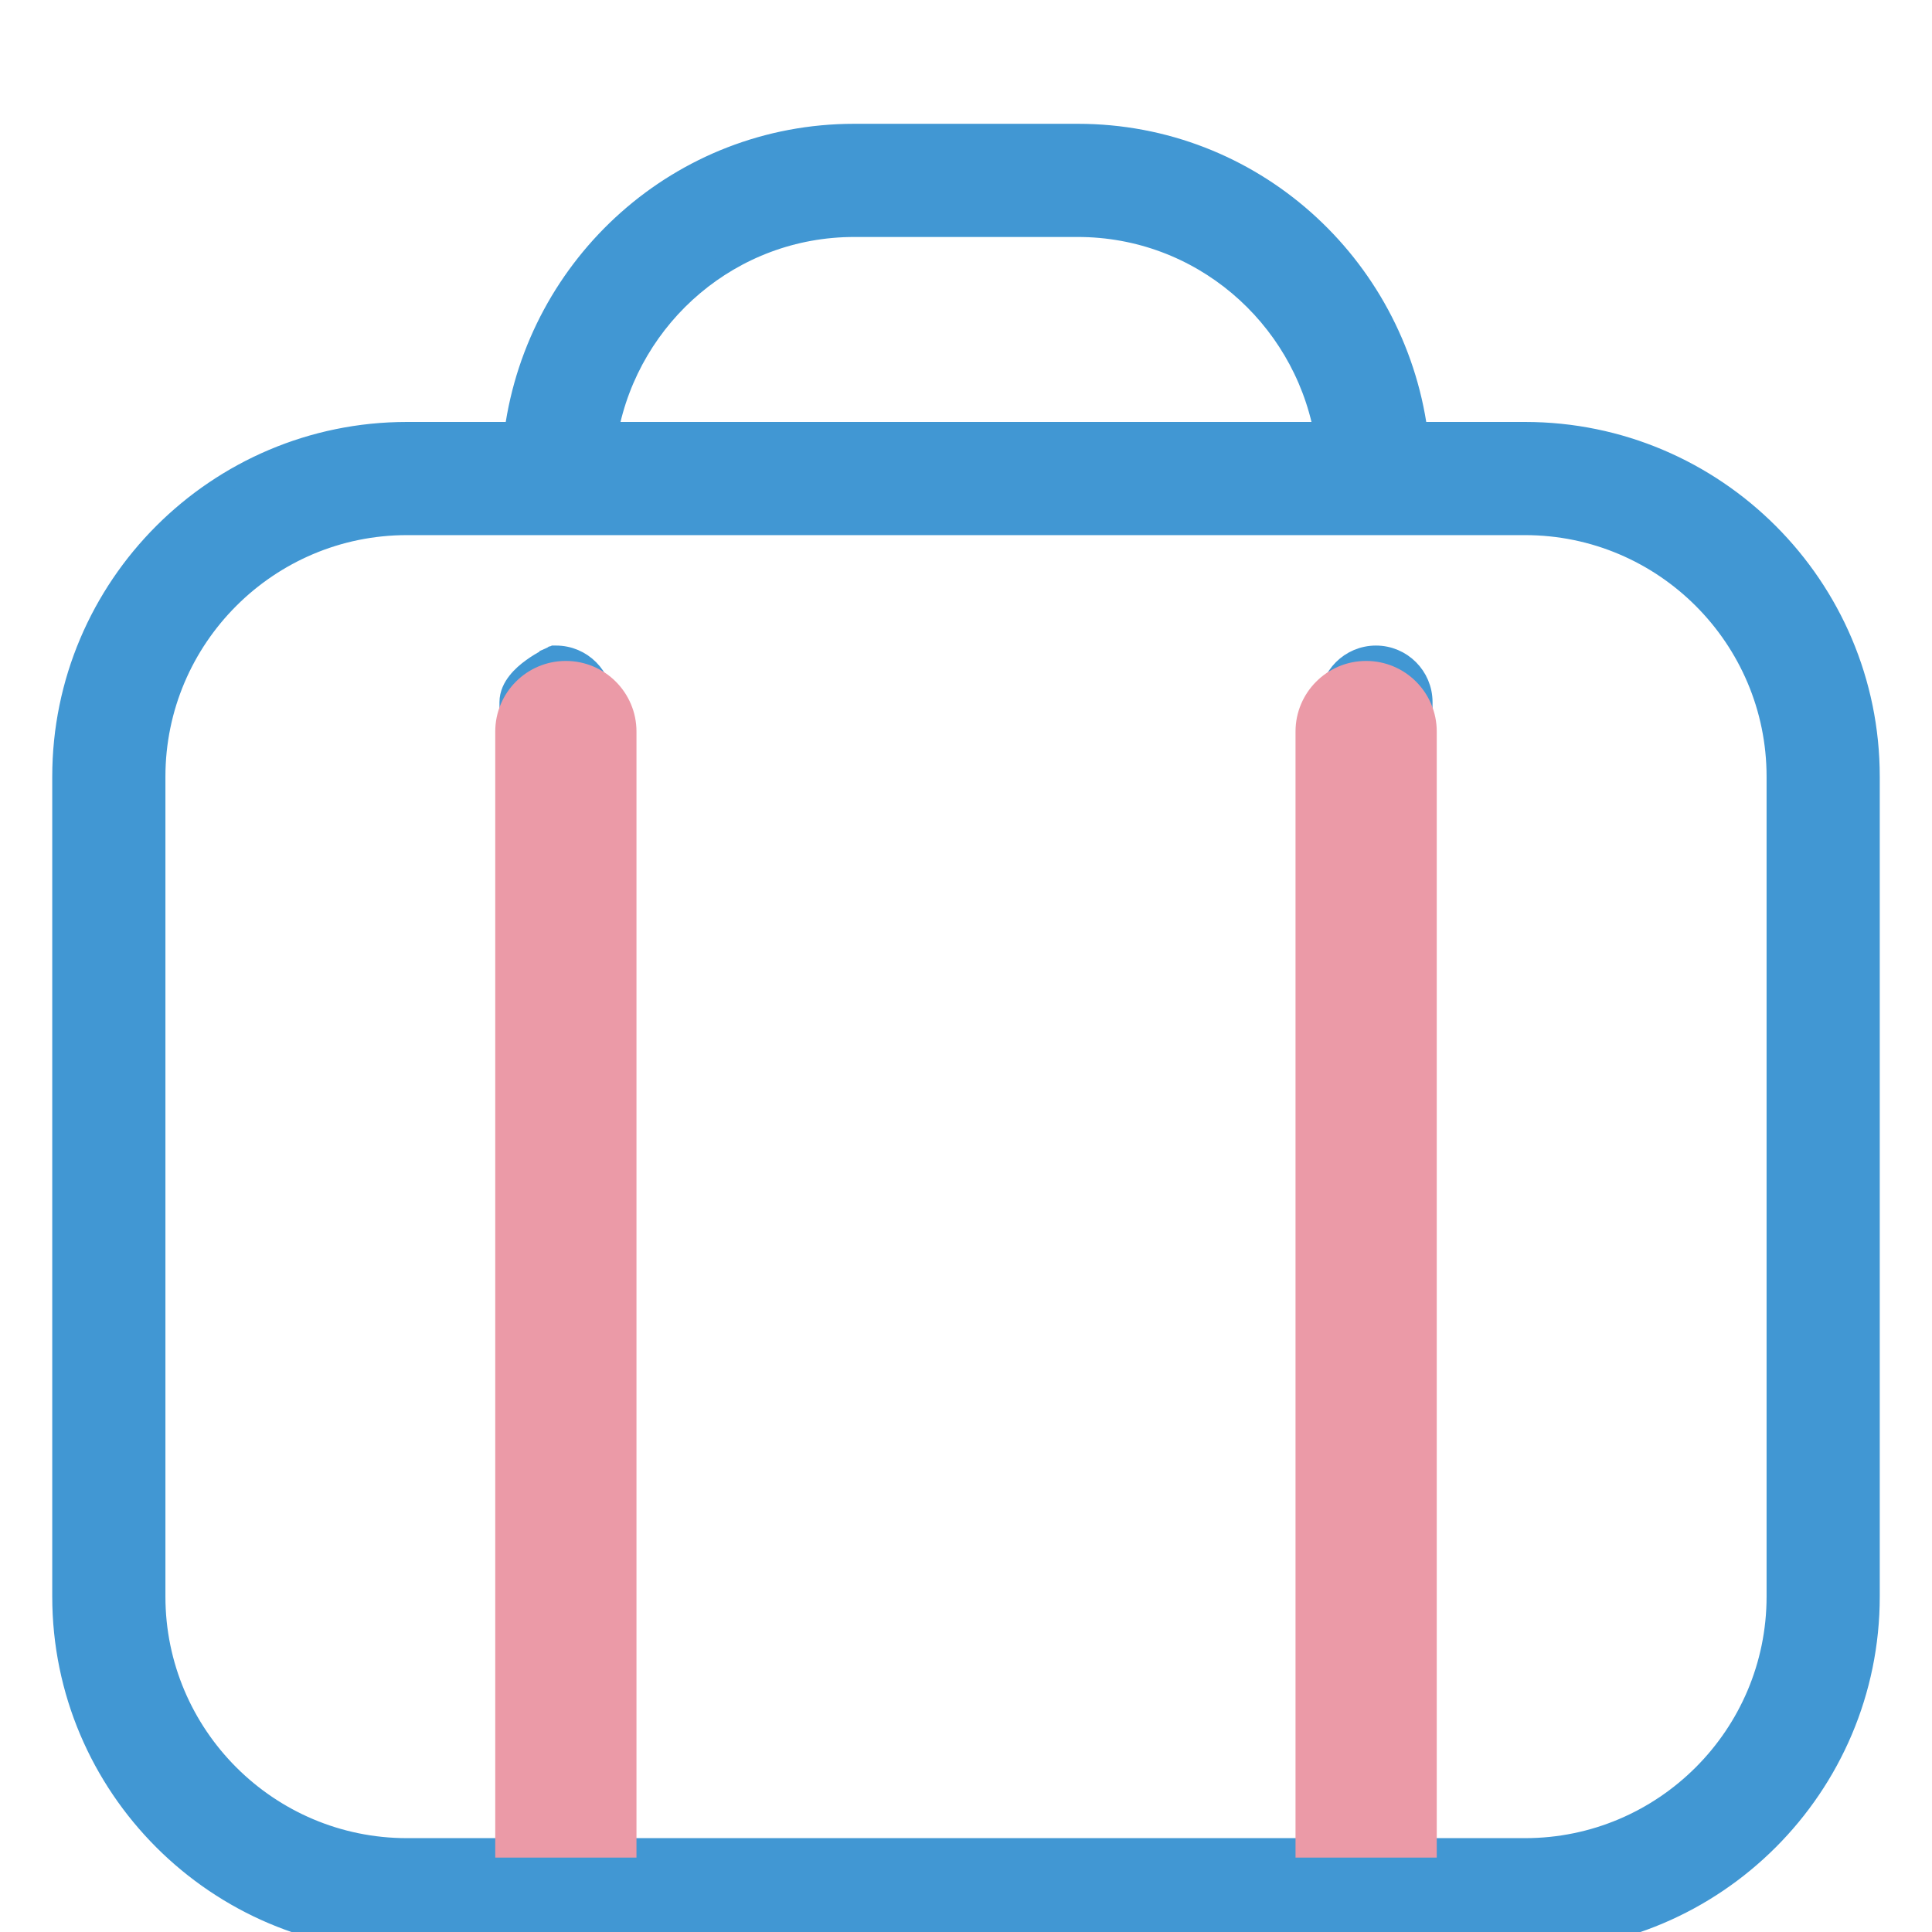
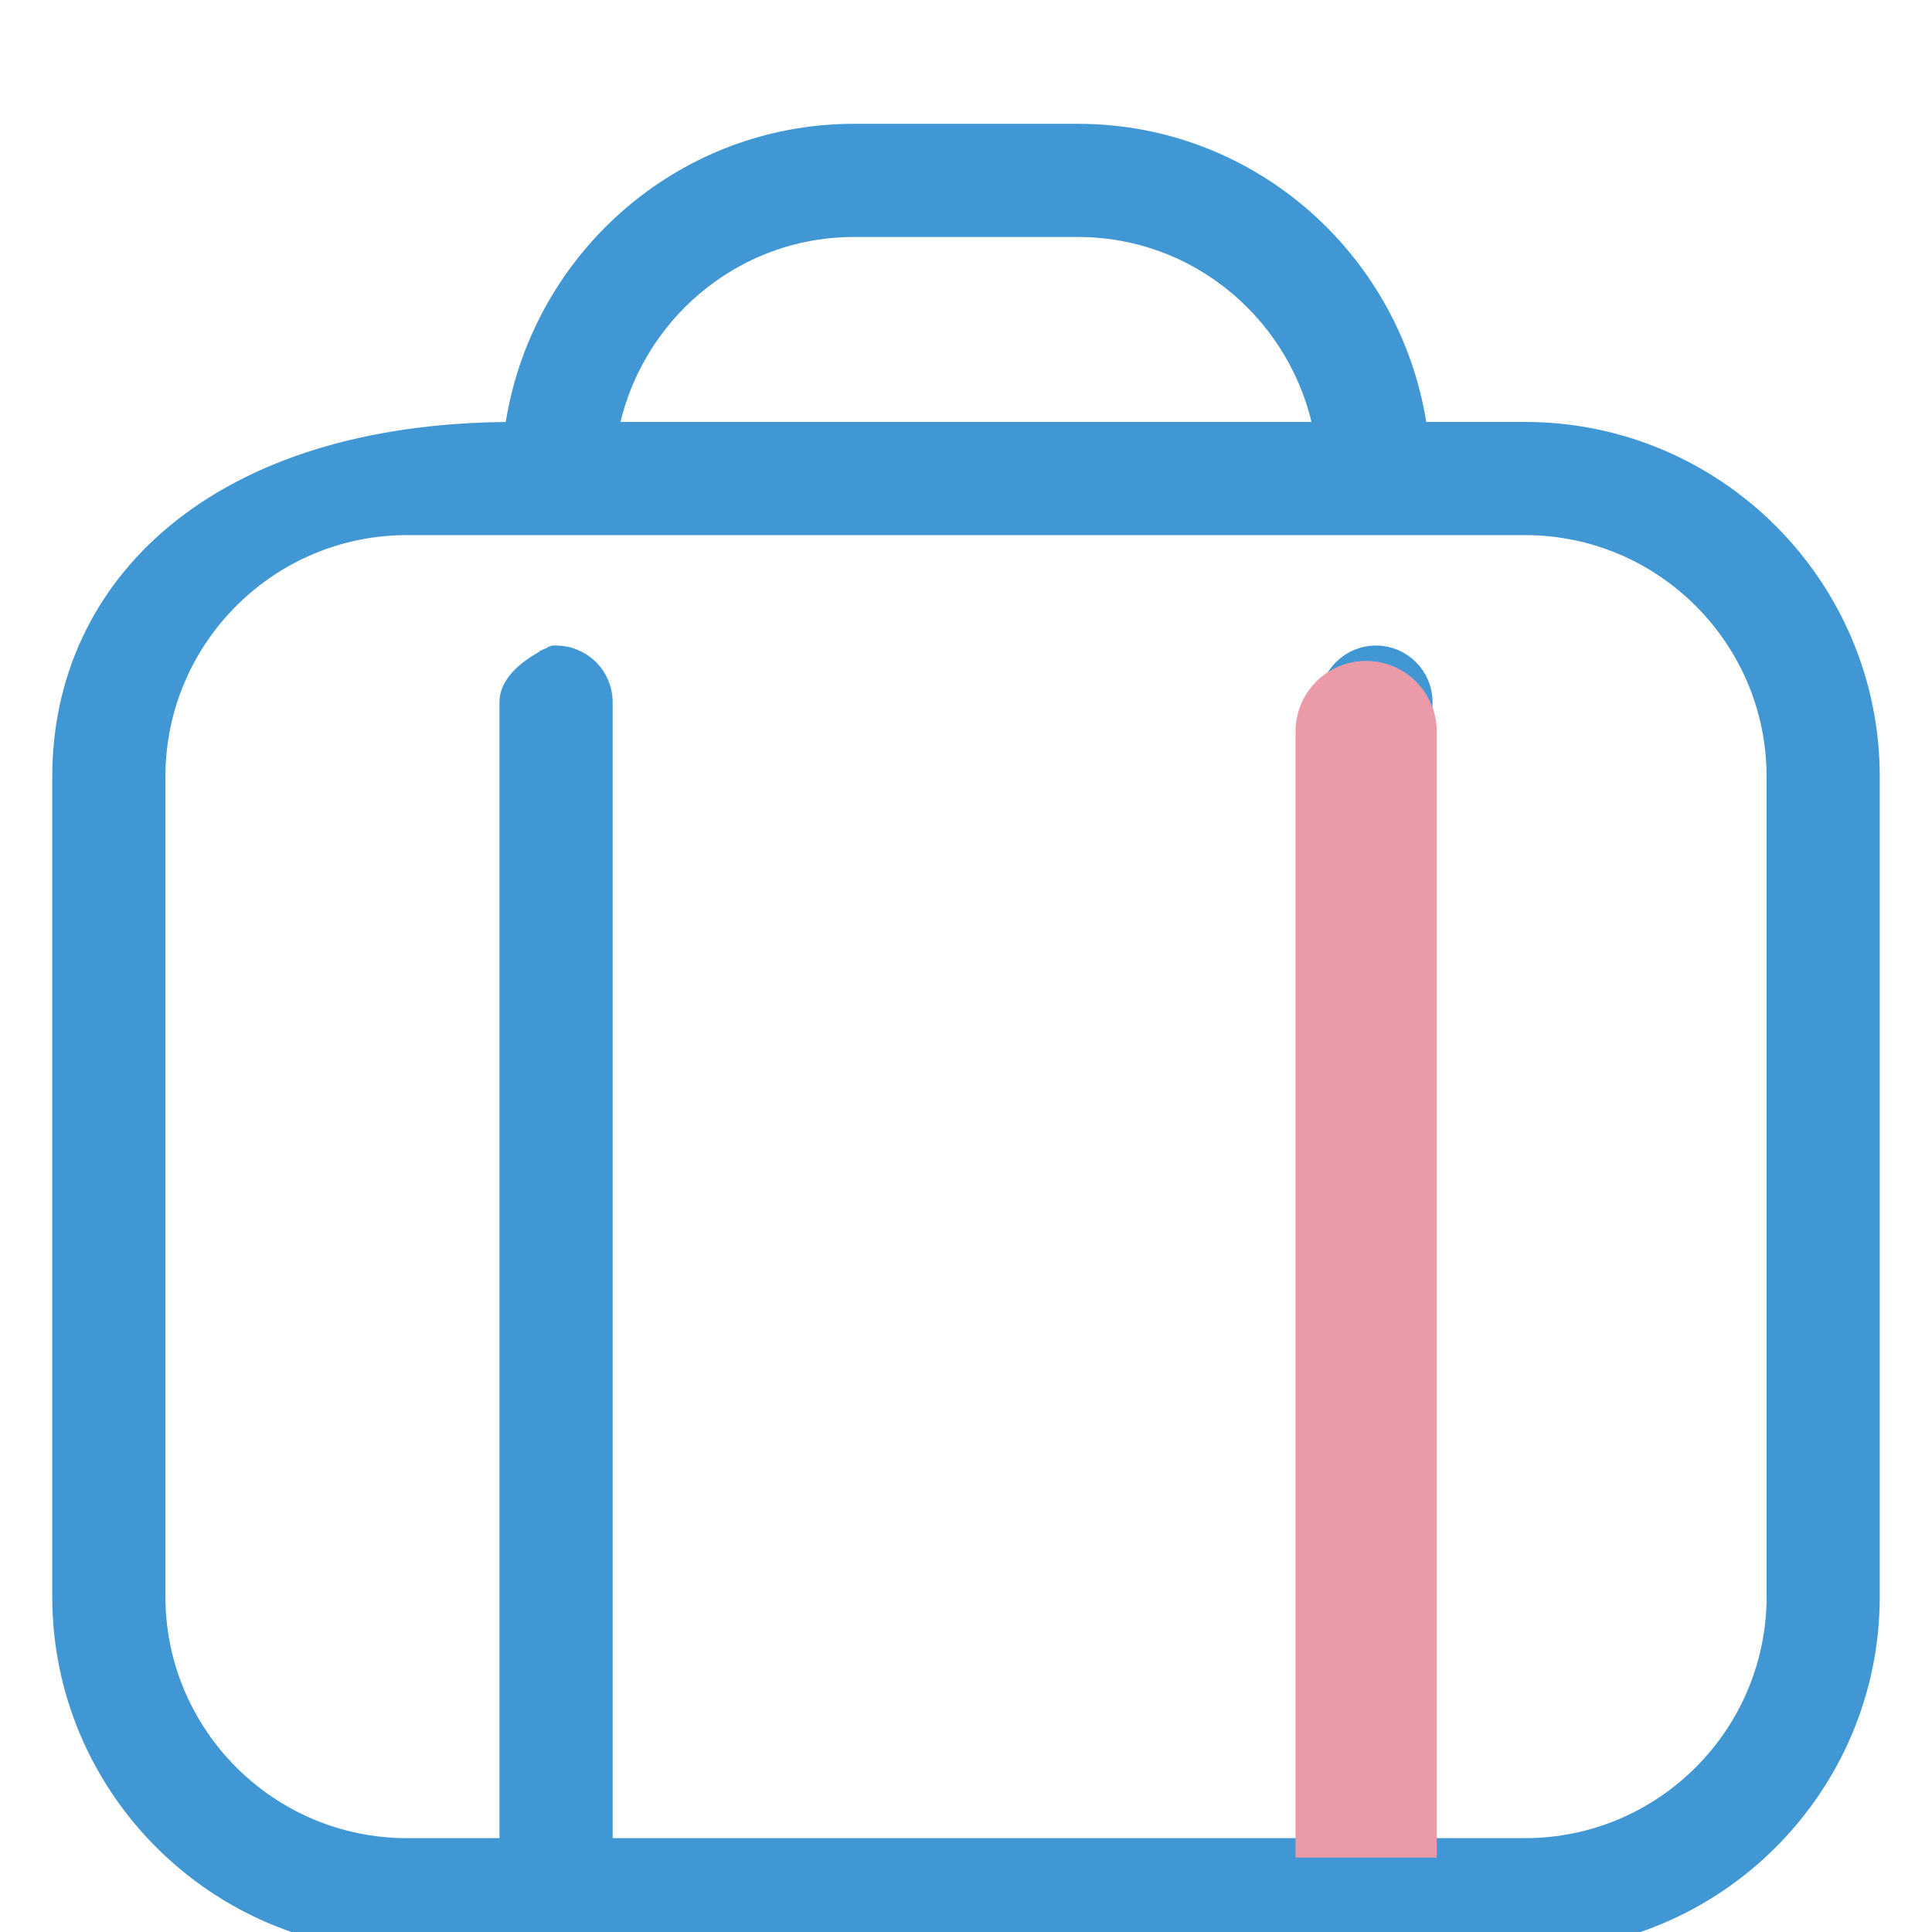
<svg xmlns="http://www.w3.org/2000/svg" width="50" height="50" viewBox="0 0 50 50" fill="none">
  <g clip-path="url(#clip0_14_103)">
-     <path d="M13.176 18.171V47.821H10.532C6.947 47.821 4.031 44.904 4.031 41.319V20.1C4.031 16.515 6.947 13.599 10.532 13.599H39.468C43.053 13.599 45.969 16.515 45.969 20.1V41.319C45.969 44.904 43.053 47.821 39.468 47.821H36.824V18.171C36.824 17.501 36.28 16.957 35.61 16.957C34.939 16.957 34.395 17.501 34.395 18.171V47.821H15.605V18.171C15.605 17.501 15.061 16.957 14.39 16.957H14.337L14.288 16.979L14.39 17.207C14.288 16.979 14.288 16.979 14.288 16.979L14.288 16.979L14.288 16.979L14.287 16.979L14.284 16.981L14.274 16.985C14.266 16.989 14.254 16.995 14.239 17.002C14.21 17.016 14.17 17.036 14.121 17.063C14.024 17.115 13.894 17.191 13.762 17.287C13.631 17.381 13.49 17.501 13.38 17.642C13.271 17.781 13.176 17.961 13.176 18.171ZM39.468 11.17H36.696C36.099 6.825 32.404 3.454 27.893 3.454H22.107C17.596 3.454 13.901 6.825 13.304 11.17H10.532C5.608 11.17 1.602 15.176 1.602 20.1V41.319C1.602 46.243 5.608 50.25 10.532 50.25H39.468C44.392 50.25 48.398 46.243 48.398 41.319V20.1C48.398 15.176 44.392 11.17 39.468 11.17ZM22.107 5.883H27.893C31.057 5.883 33.679 8.165 34.251 11.17H15.749C16.321 8.165 18.943 5.883 22.107 5.883Z" fill="#4197D3" stroke="#4197D3" stroke-width="0.5" />
-     <path d="M12.817 18.933C12.817 17.923 13.635 17.105 14.644 17.105V17.105C15.653 17.105 16.472 17.923 16.472 18.933V48.075H12.817V18.933Z" fill="#EB9AA7" />
+     <path d="M13.176 18.171V47.821H10.532C6.947 47.821 4.031 44.904 4.031 41.319V20.1C4.031 16.515 6.947 13.599 10.532 13.599H39.468C43.053 13.599 45.969 16.515 45.969 20.1V41.319C45.969 44.904 43.053 47.821 39.468 47.821H36.824V18.171C36.824 17.501 36.28 16.957 35.61 16.957C34.939 16.957 34.395 17.501 34.395 18.171V47.821H15.605V18.171C15.605 17.501 15.061 16.957 14.39 16.957H14.337L14.288 16.979L14.39 17.207C14.288 16.979 14.288 16.979 14.288 16.979L14.288 16.979L14.288 16.979L14.287 16.979L14.284 16.981L14.274 16.985C14.266 16.989 14.254 16.995 14.239 17.002C14.21 17.016 14.17 17.036 14.121 17.063C14.024 17.115 13.894 17.191 13.762 17.287C13.631 17.381 13.49 17.501 13.38 17.642C13.271 17.781 13.176 17.961 13.176 18.171ZM39.468 11.17H36.696C36.099 6.825 32.404 3.454 27.893 3.454H22.107C17.596 3.454 13.901 6.825 13.304 11.17C5.608 11.17 1.602 15.176 1.602 20.1V41.319C1.602 46.243 5.608 50.25 10.532 50.25H39.468C44.392 50.25 48.398 46.243 48.398 41.319V20.1C48.398 15.176 44.392 11.17 39.468 11.17ZM22.107 5.883H27.893C31.057 5.883 33.679 8.165 34.251 11.17H15.749C16.321 8.165 18.943 5.883 22.107 5.883Z" fill="#4197D3" stroke="#4197D3" stroke-width="0.5" />
    <path d="M33.528 18.933C33.528 17.923 34.346 17.105 35.356 17.105V17.105C36.365 17.105 37.183 17.923 37.183 18.933V48.075H33.528V18.933Z" fill="#EB9AA7" />
  </g>
  <defs>
    <clipPath id="clip0_14_103">
      <rect width="50" height="50" fill="white" />
    </clipPath>
  </defs>
</svg>